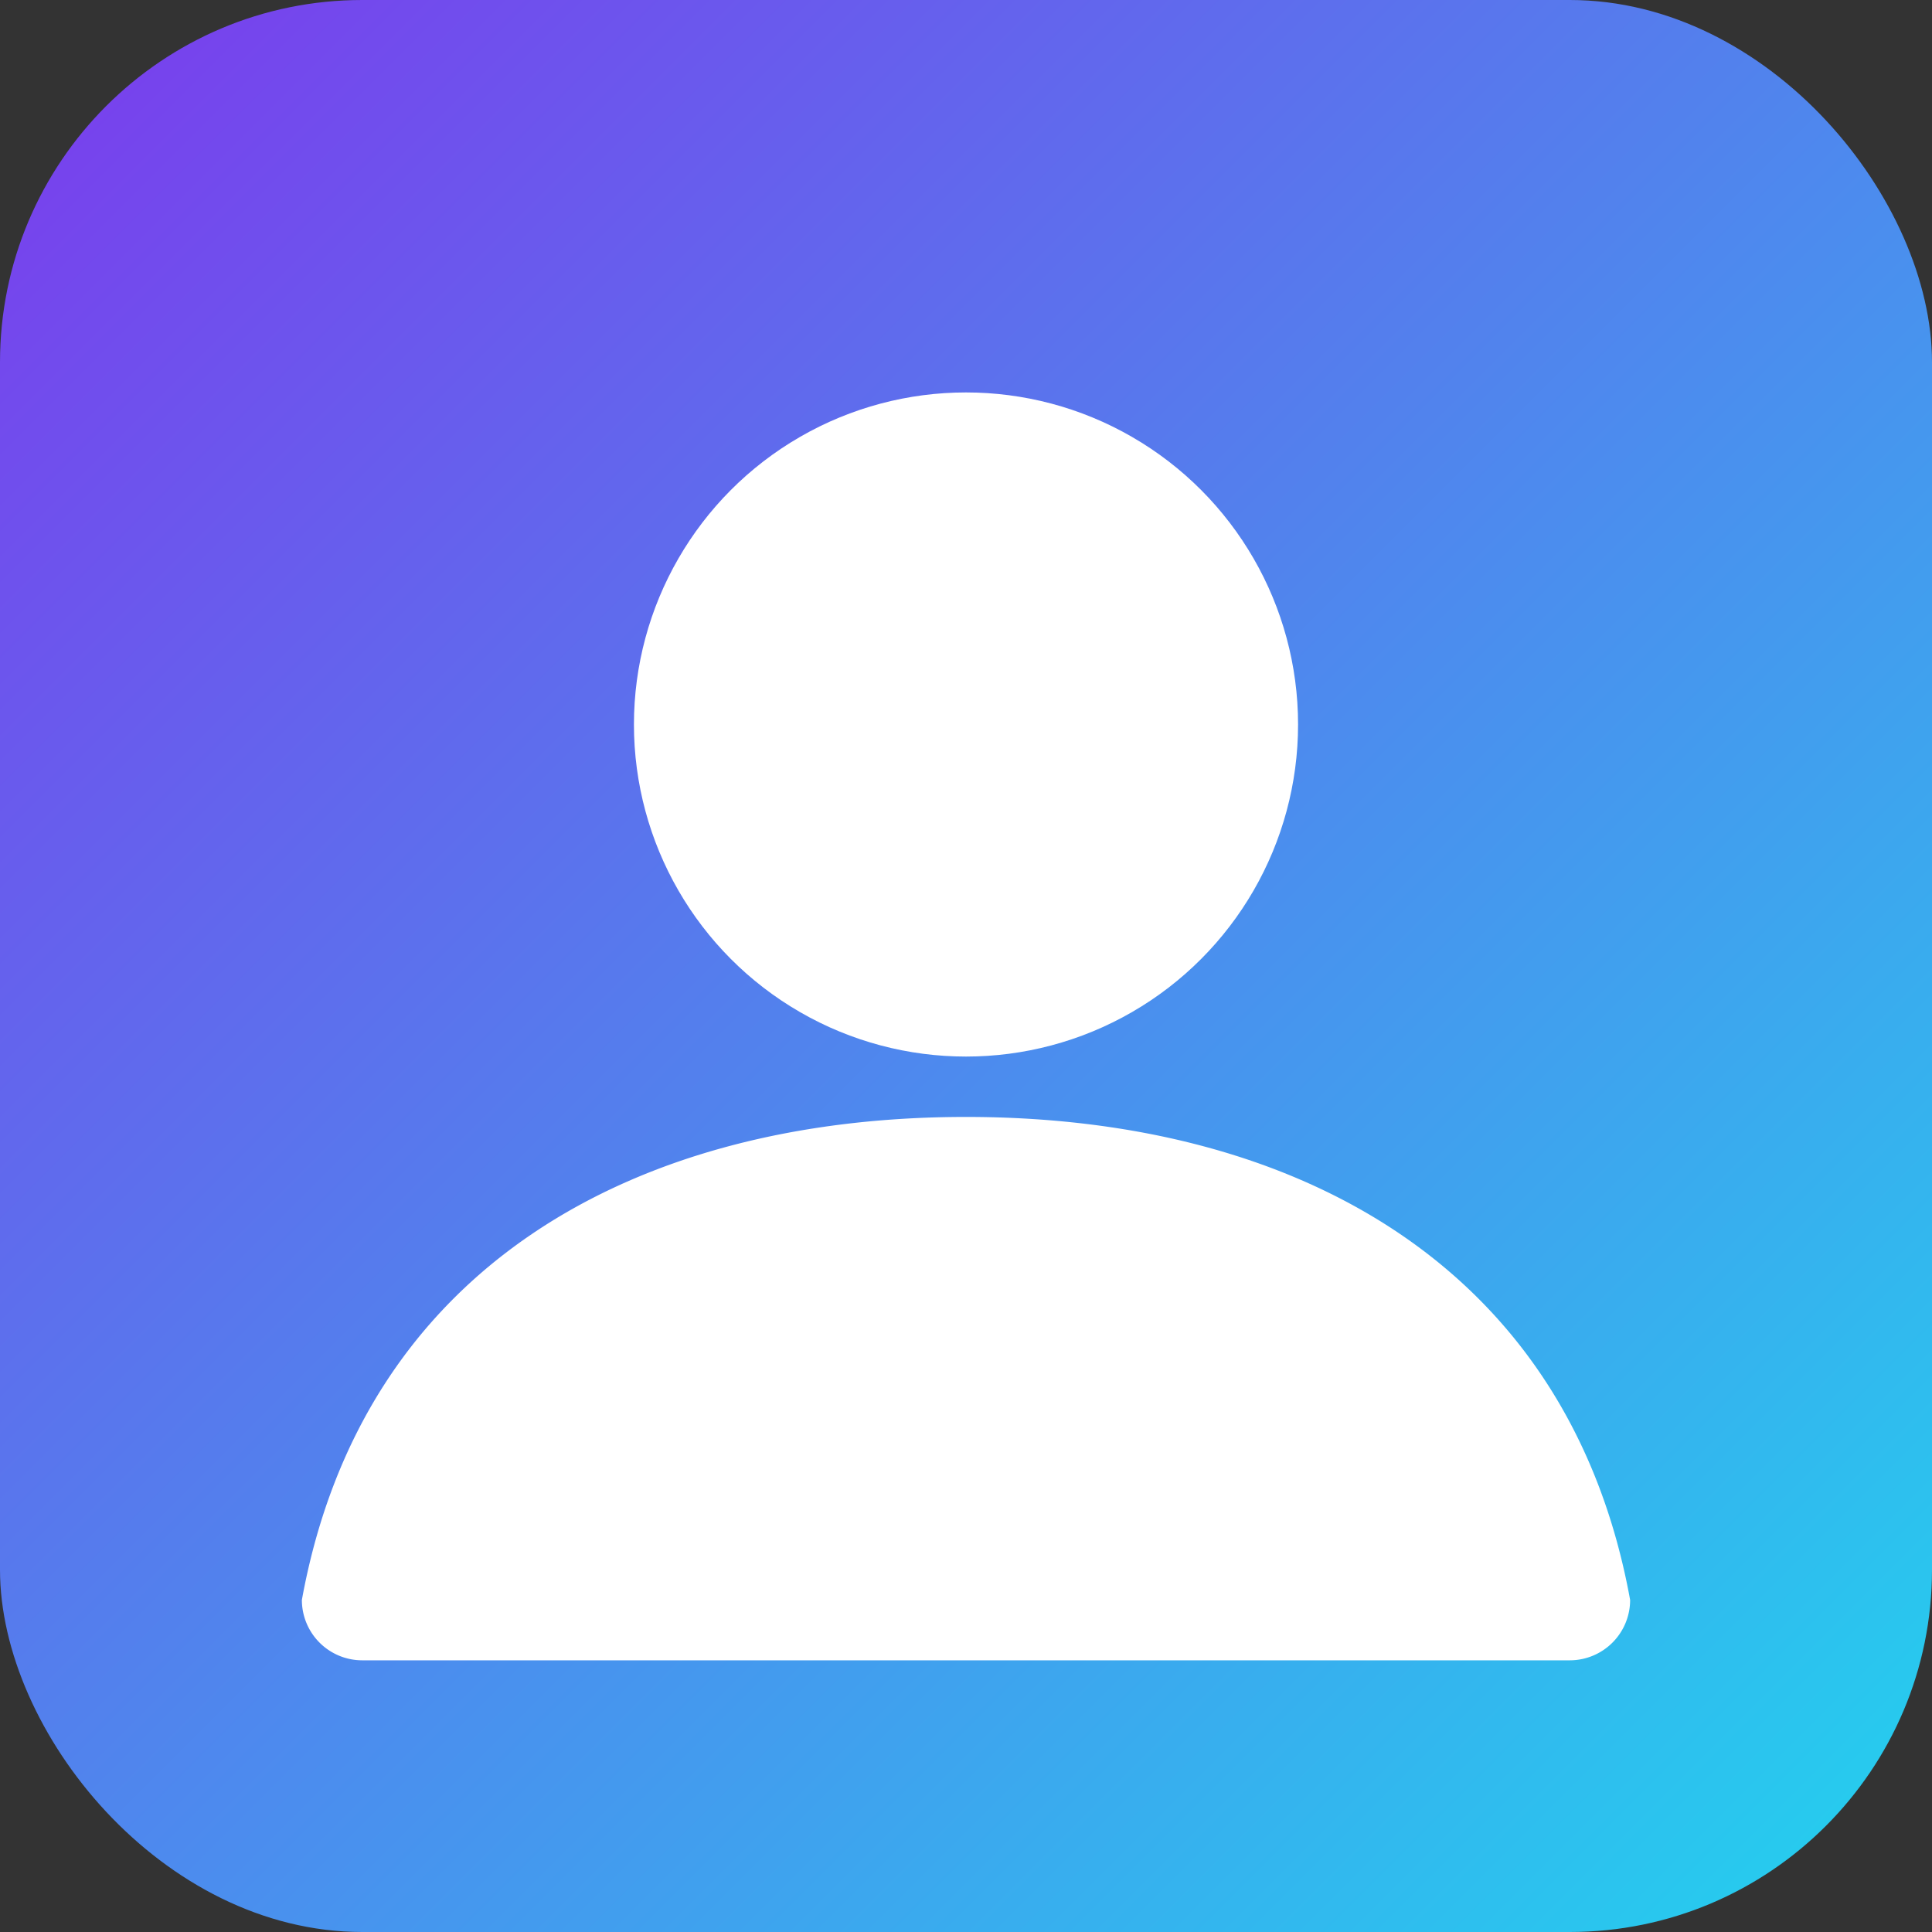
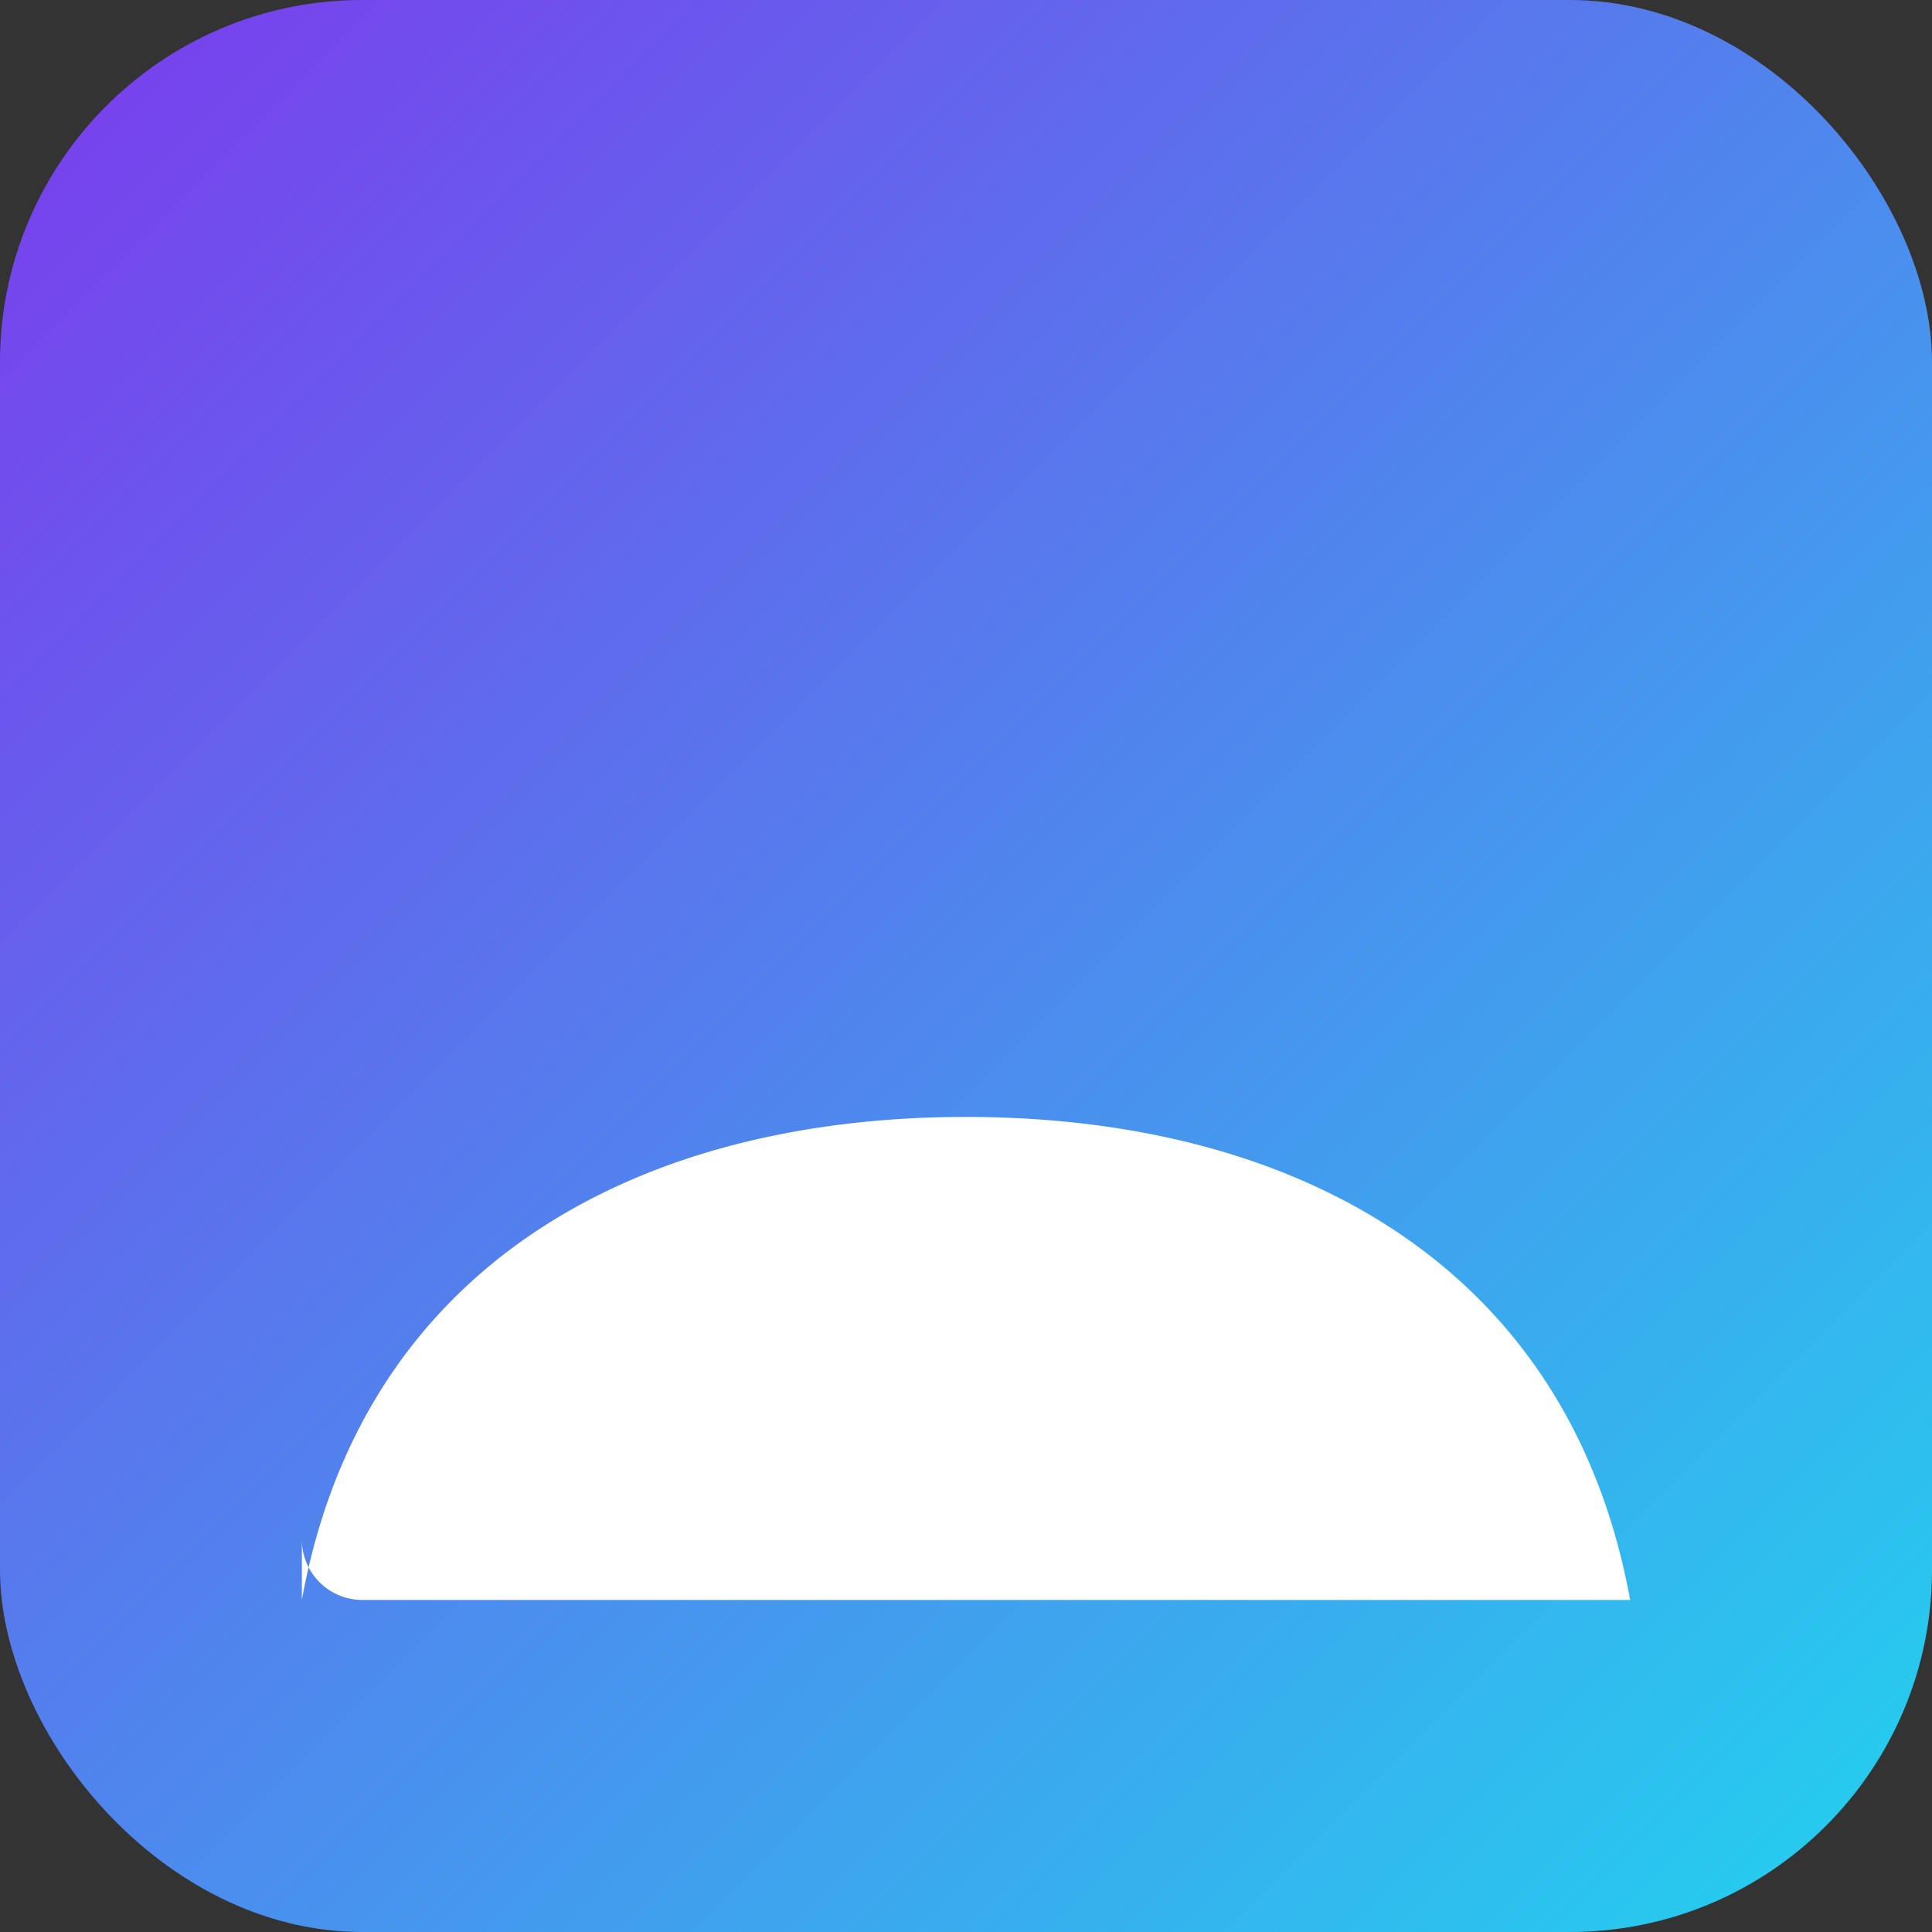
<svg xmlns="http://www.w3.org/2000/svg" width="512" height="512" viewBox="0 0 128 128">
  <rect x="0" y="0" width="128" height="128" fill="#333333" stroke="none" />
  <defs>
    <linearGradient id="g" x1="0" x2="1" y1="0" y2="1">
      <stop offset="0" stop-color="#7c3aed" />
      <stop offset="1" stop-color="#22d3ee" />
    </linearGradient>
  </defs>
  <rect width="128" height="128" rx="24" fill="url(#g)" />
  <g fill="#ffffffee">
-     <circle cx="64" cy="48" r="22" />
-     <path d="M20 106c4-22 22-32 44-32s40 10 44 32a4 4 0 0 1-4 4H24a4 4 0 0 1-4-4z" />
+     <path d="M20 106c4-22 22-32 44-32s40 10 44 32H24a4 4 0 0 1-4-4z" />
  </g>
</svg>